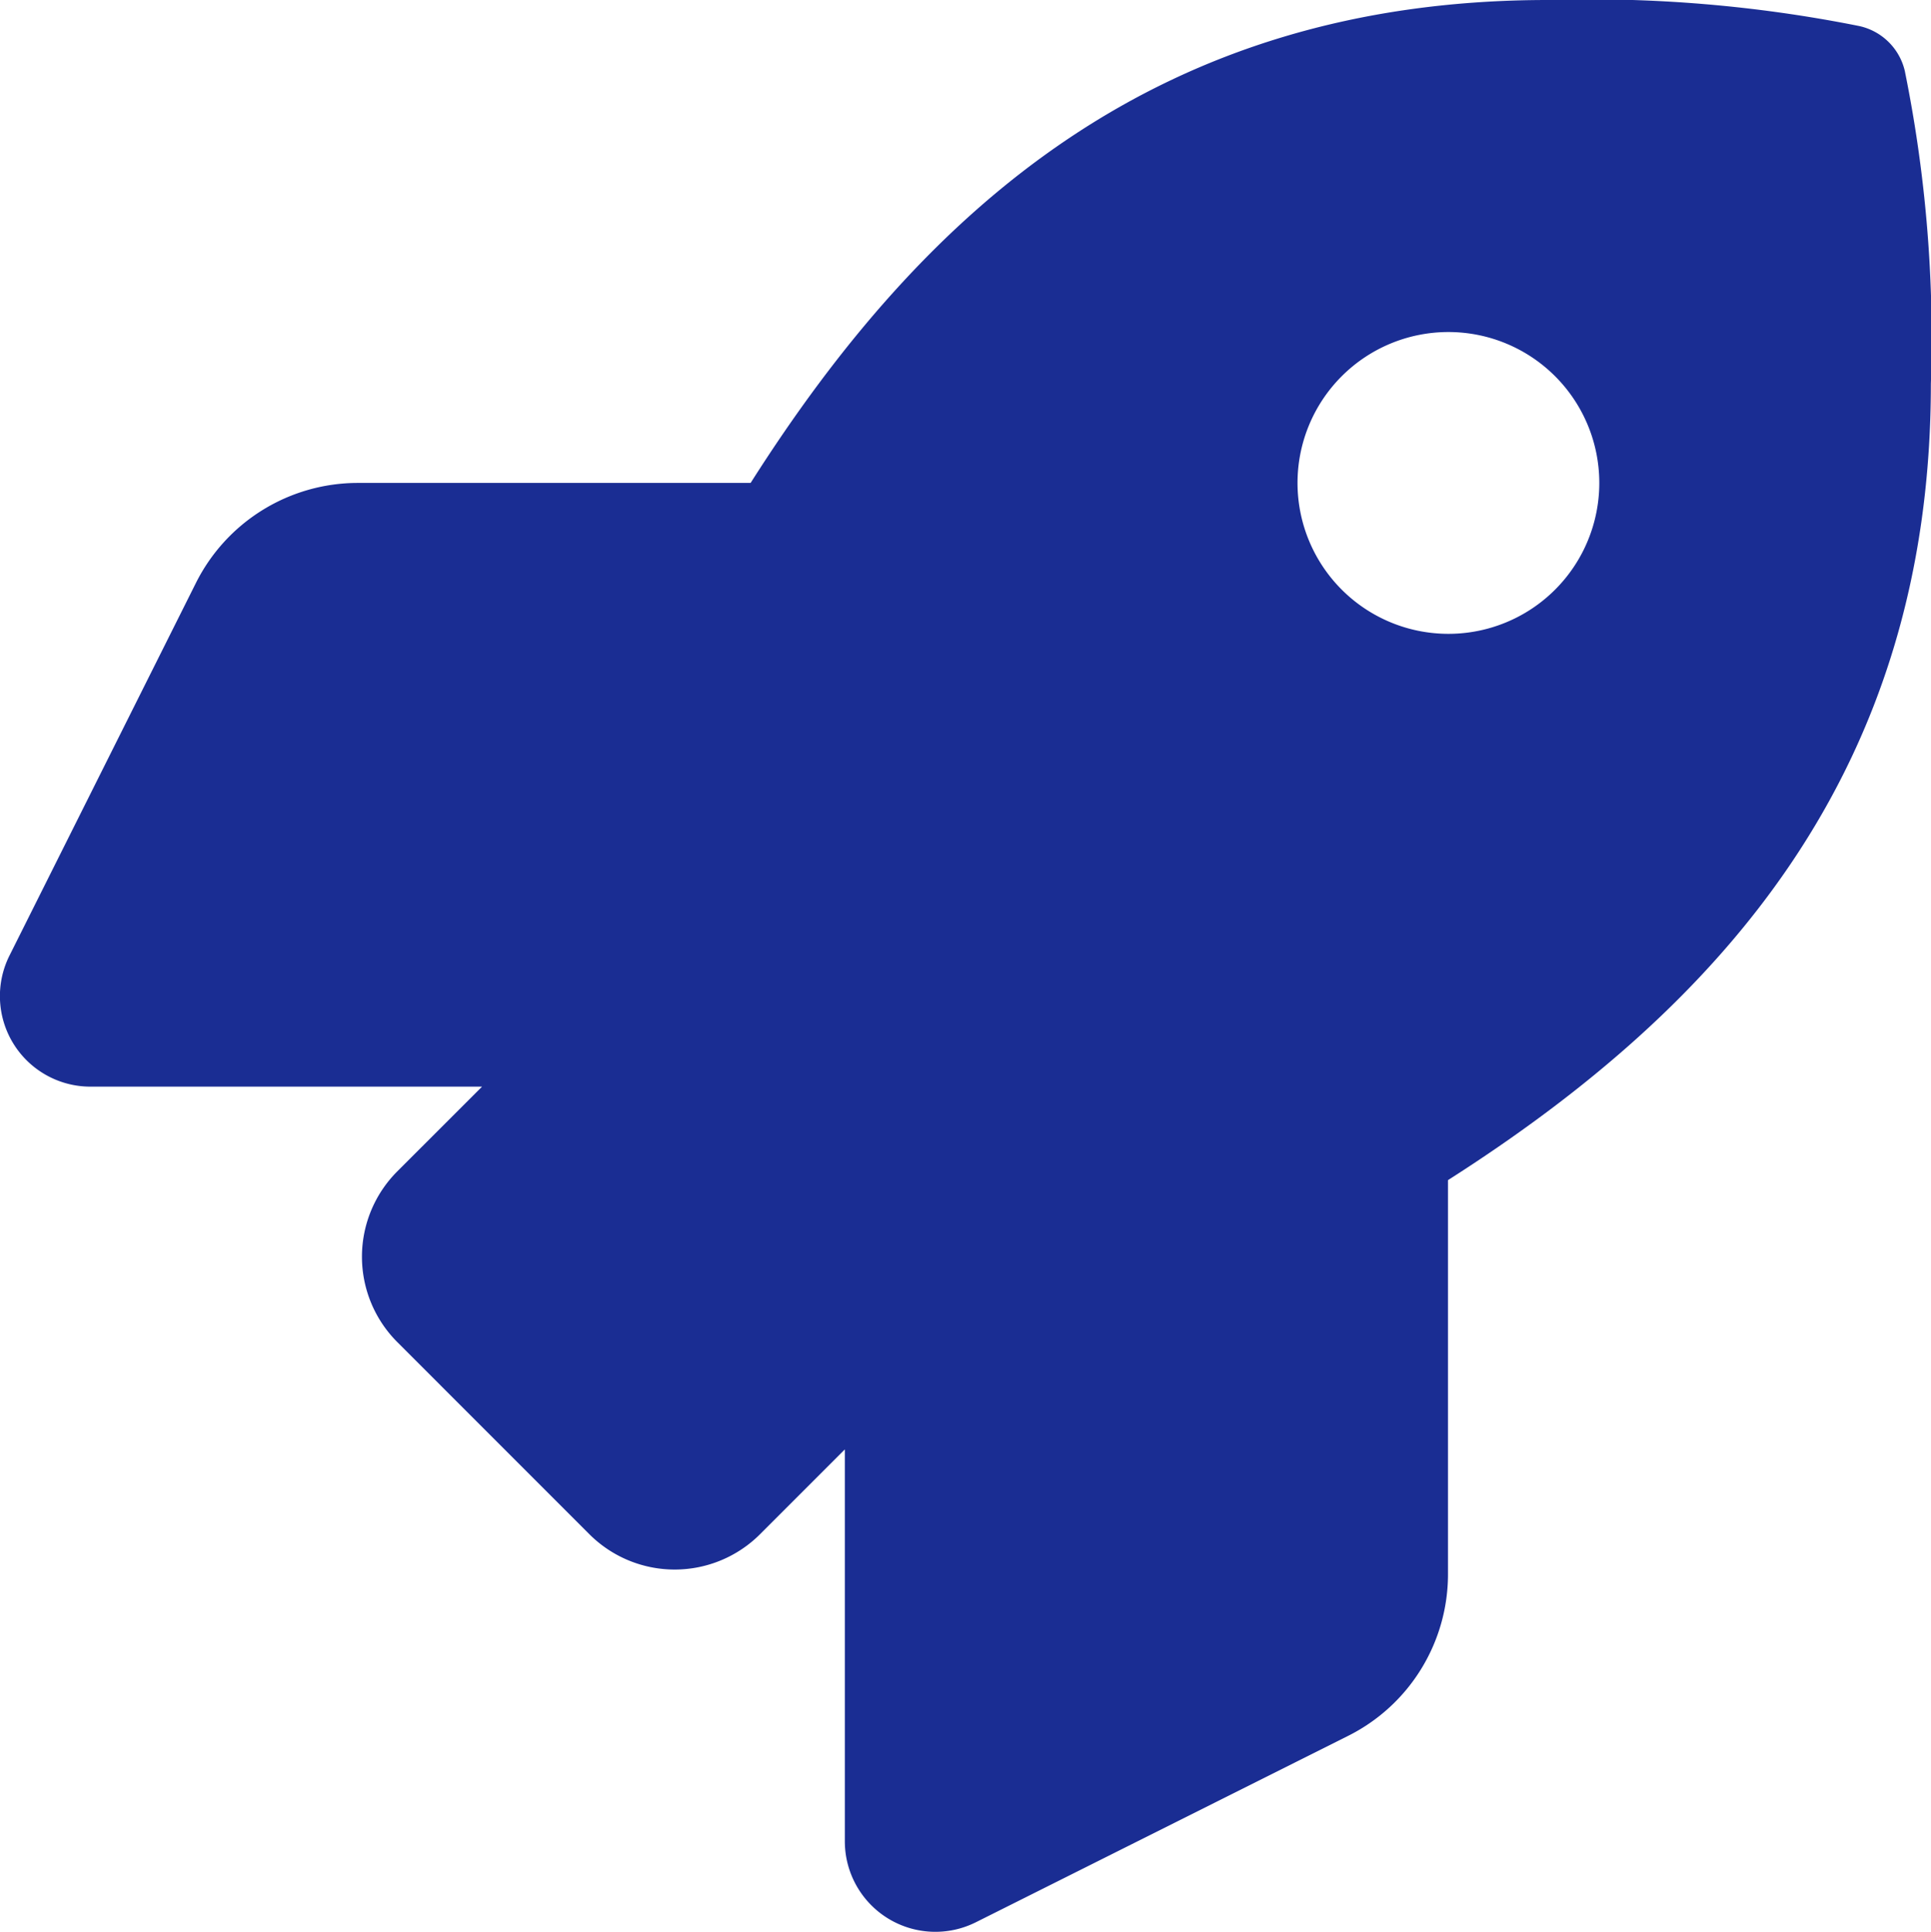
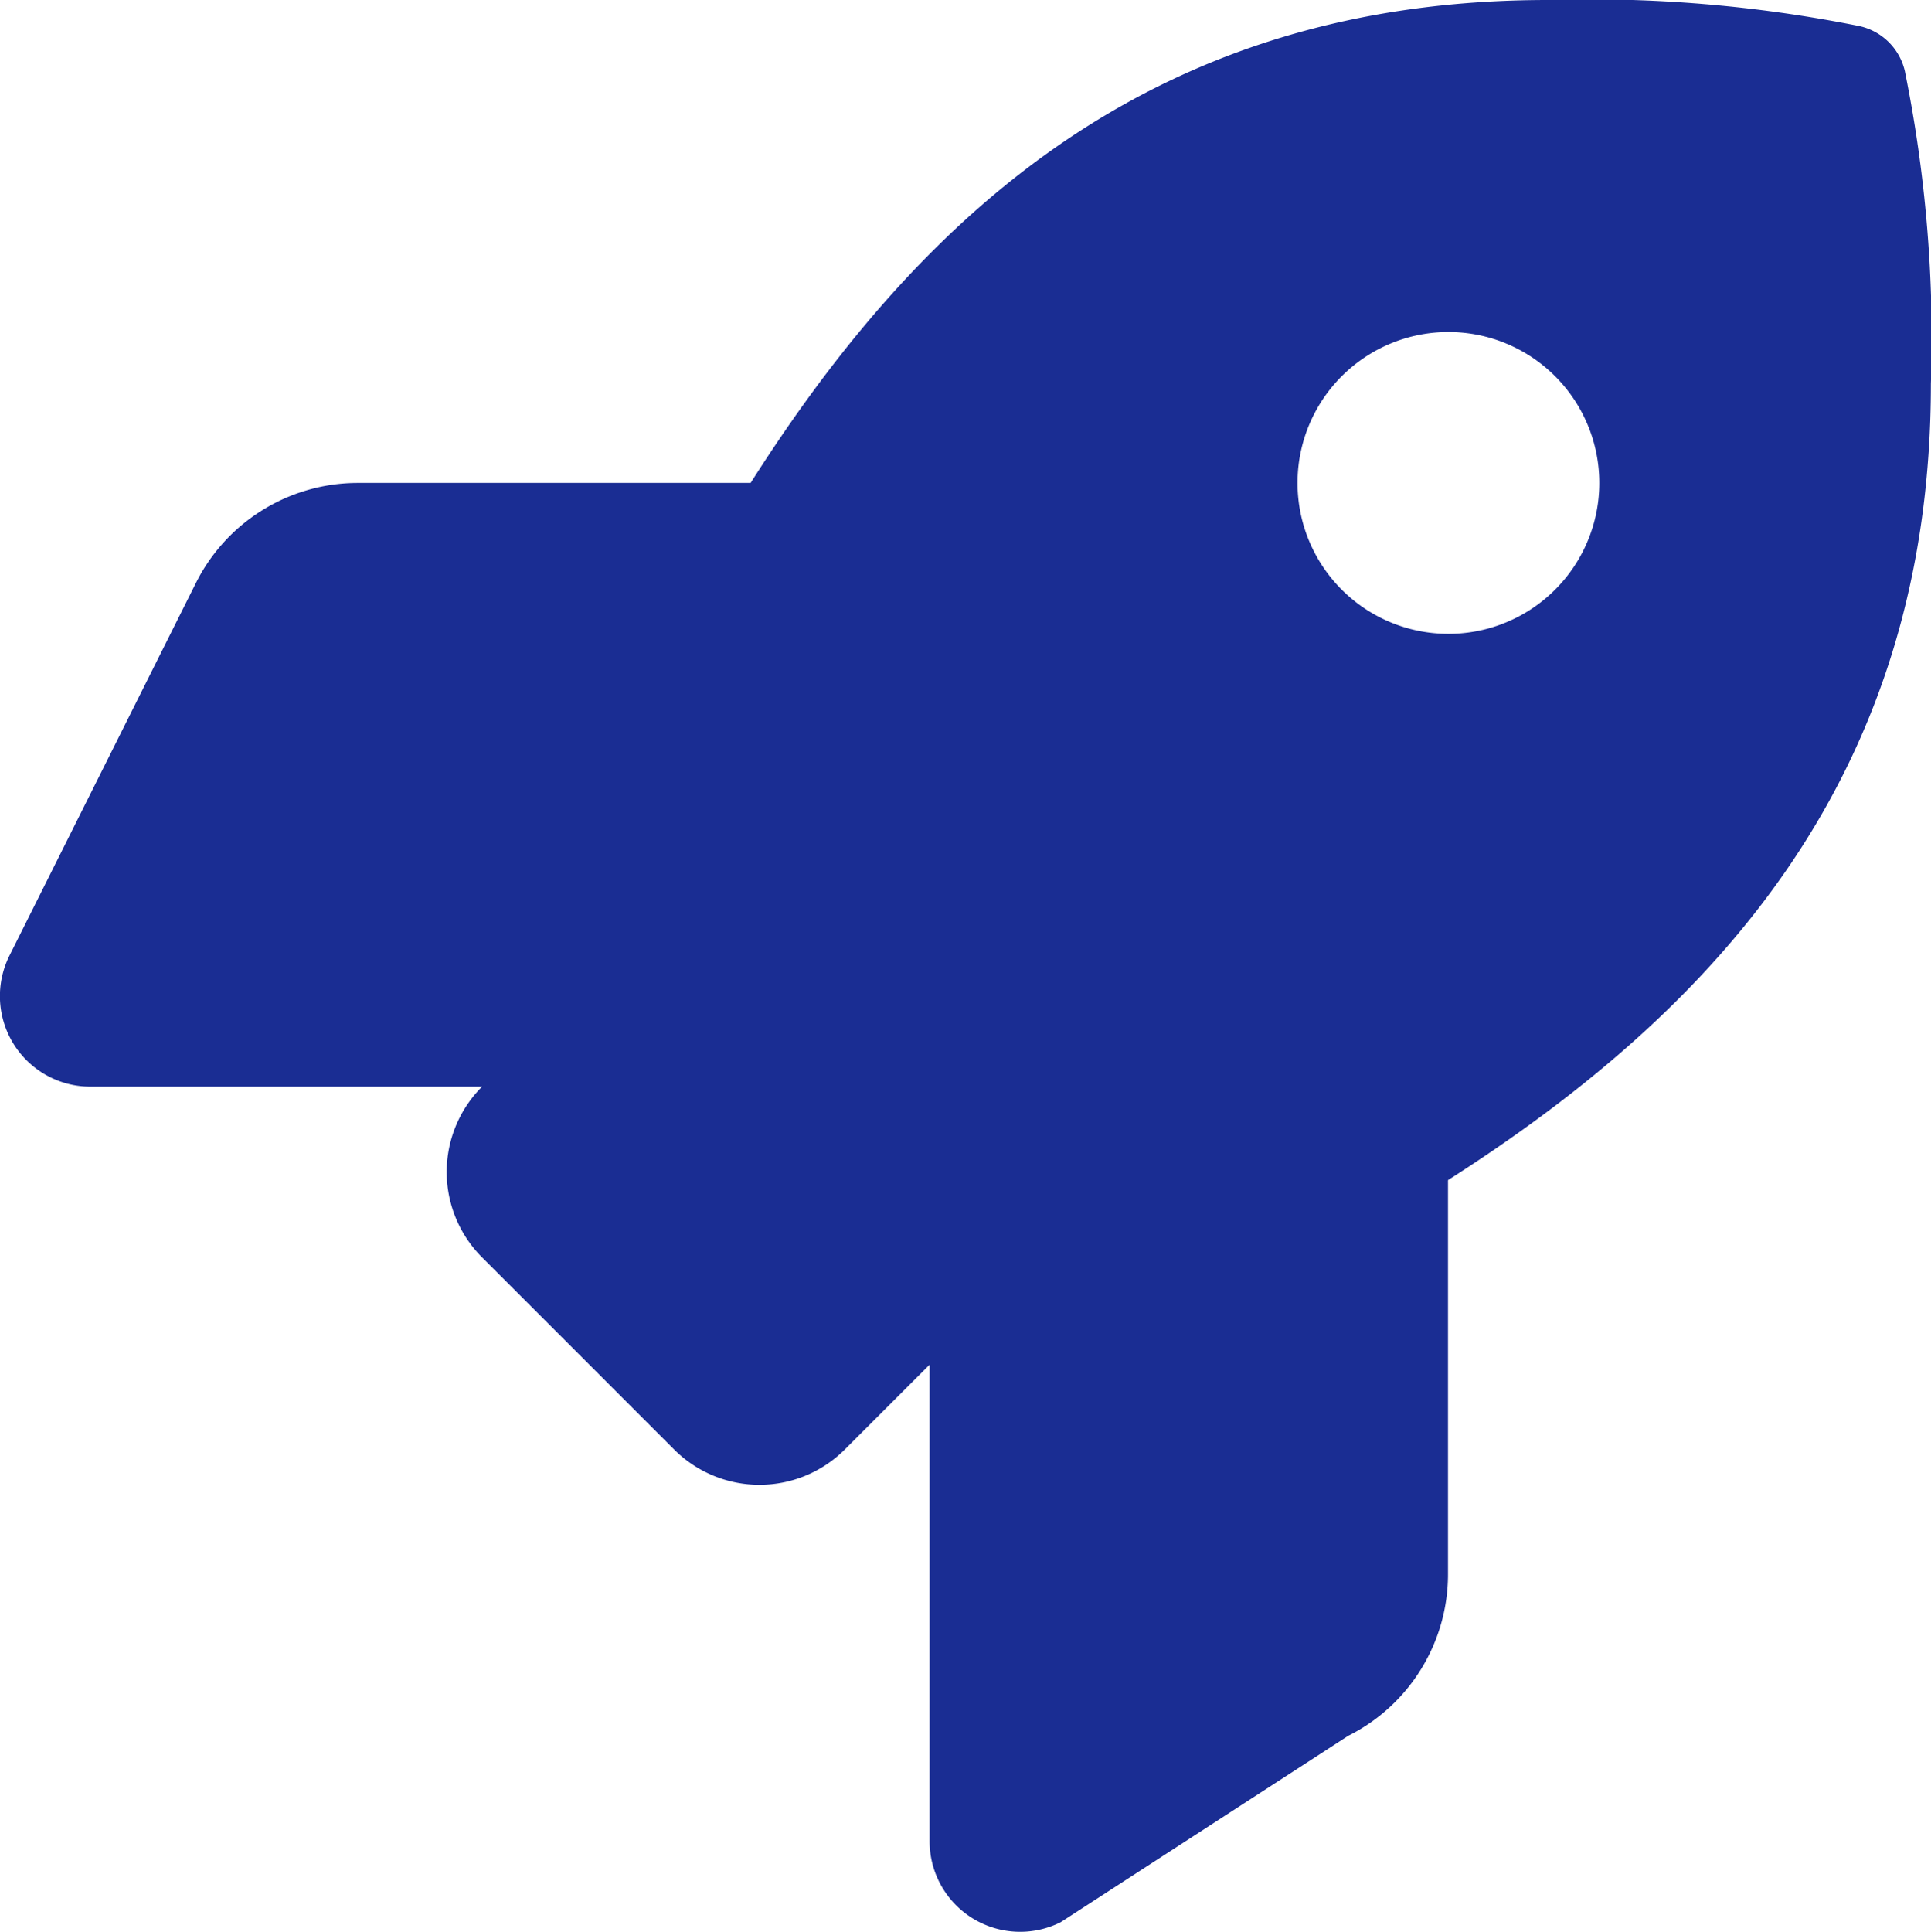
<svg xmlns="http://www.w3.org/2000/svg" width="60.444" height="60.461" viewBox="0 0 60.444 60.461">
-   <path d="M59.636,2.255A1.876,1.876,0,0,0,58.2.815,42.854,42.854,0,0,0,48.455,0C36.268,0,28.959,6.518,23.5,15.115H11.2a5.668,5.668,0,0,0-5.062,3.128L.3,29.91a2.834,2.834,0,0,0,2.538,4.1H15.093L12.44,36.662a3.779,3.779,0,0,0,0,5.343l6.011,6.012a3.779,3.779,0,0,0,5.345,0l2.653-2.653V57.626a2.834,2.834,0,0,0,4.1,2.538L42.2,54.331a5.657,5.657,0,0,0,3.129-5.066V36.936c8.572-5.467,15.115-12.8,15.115-24.927a41.888,41.888,0,0,0-.809-9.754ZM45.342,19.838a4.723,4.723,0,1,1,4.723-4.723,4.723,4.723,0,0,1-4.723,4.723Z" transform="translate(-0.004)" fill="#1a2d93" opacity="0.995" />
+   <path d="M59.636,2.255A1.876,1.876,0,0,0,58.2.815,42.854,42.854,0,0,0,48.455,0C36.268,0,28.959,6.518,23.5,15.115H11.2a5.668,5.668,0,0,0-5.062,3.128L.3,29.91a2.834,2.834,0,0,0,2.538,4.1H15.093a3.779,3.779,0,0,0,0,5.343l6.011,6.012a3.779,3.779,0,0,0,5.345,0l2.653-2.653V57.626a2.834,2.834,0,0,0,4.1,2.538L42.2,54.331a5.657,5.657,0,0,0,3.129-5.066V36.936c8.572-5.467,15.115-12.8,15.115-24.927a41.888,41.888,0,0,0-.809-9.754ZM45.342,19.838a4.723,4.723,0,1,1,4.723-4.723,4.723,4.723,0,0,1-4.723,4.723Z" transform="translate(-0.004)" fill="#1a2d93" opacity="0.995" />
</svg>